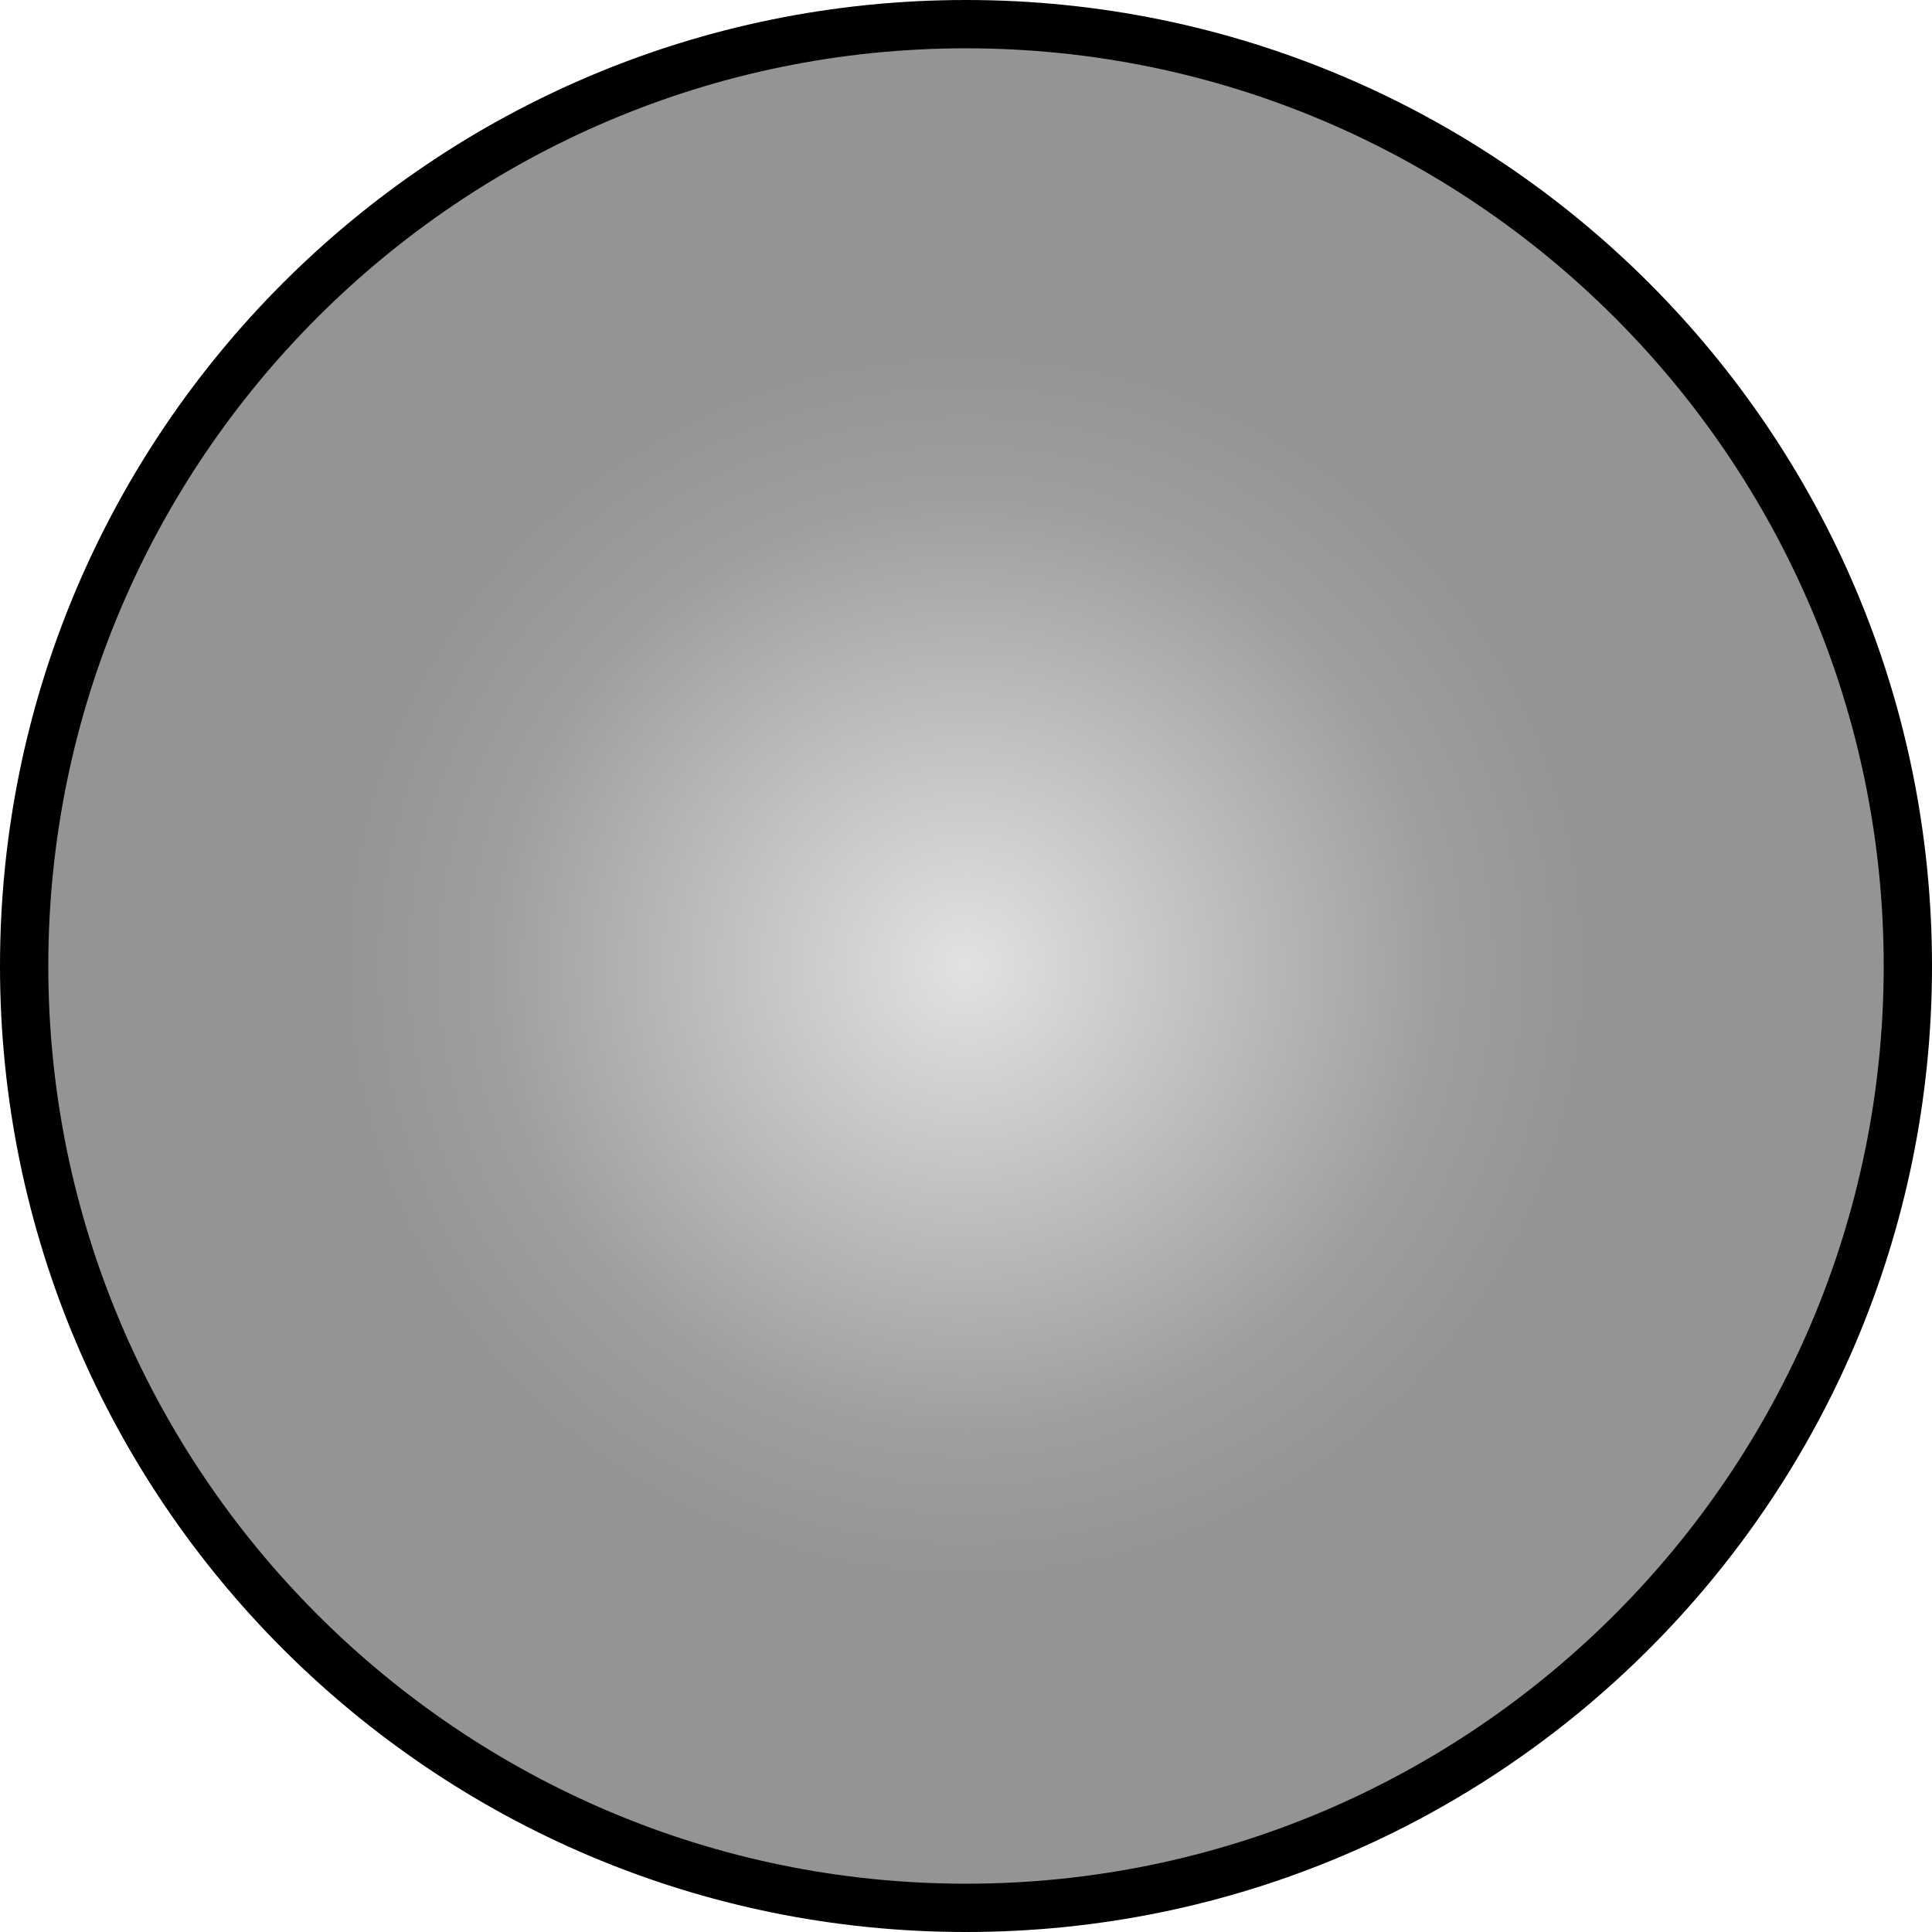
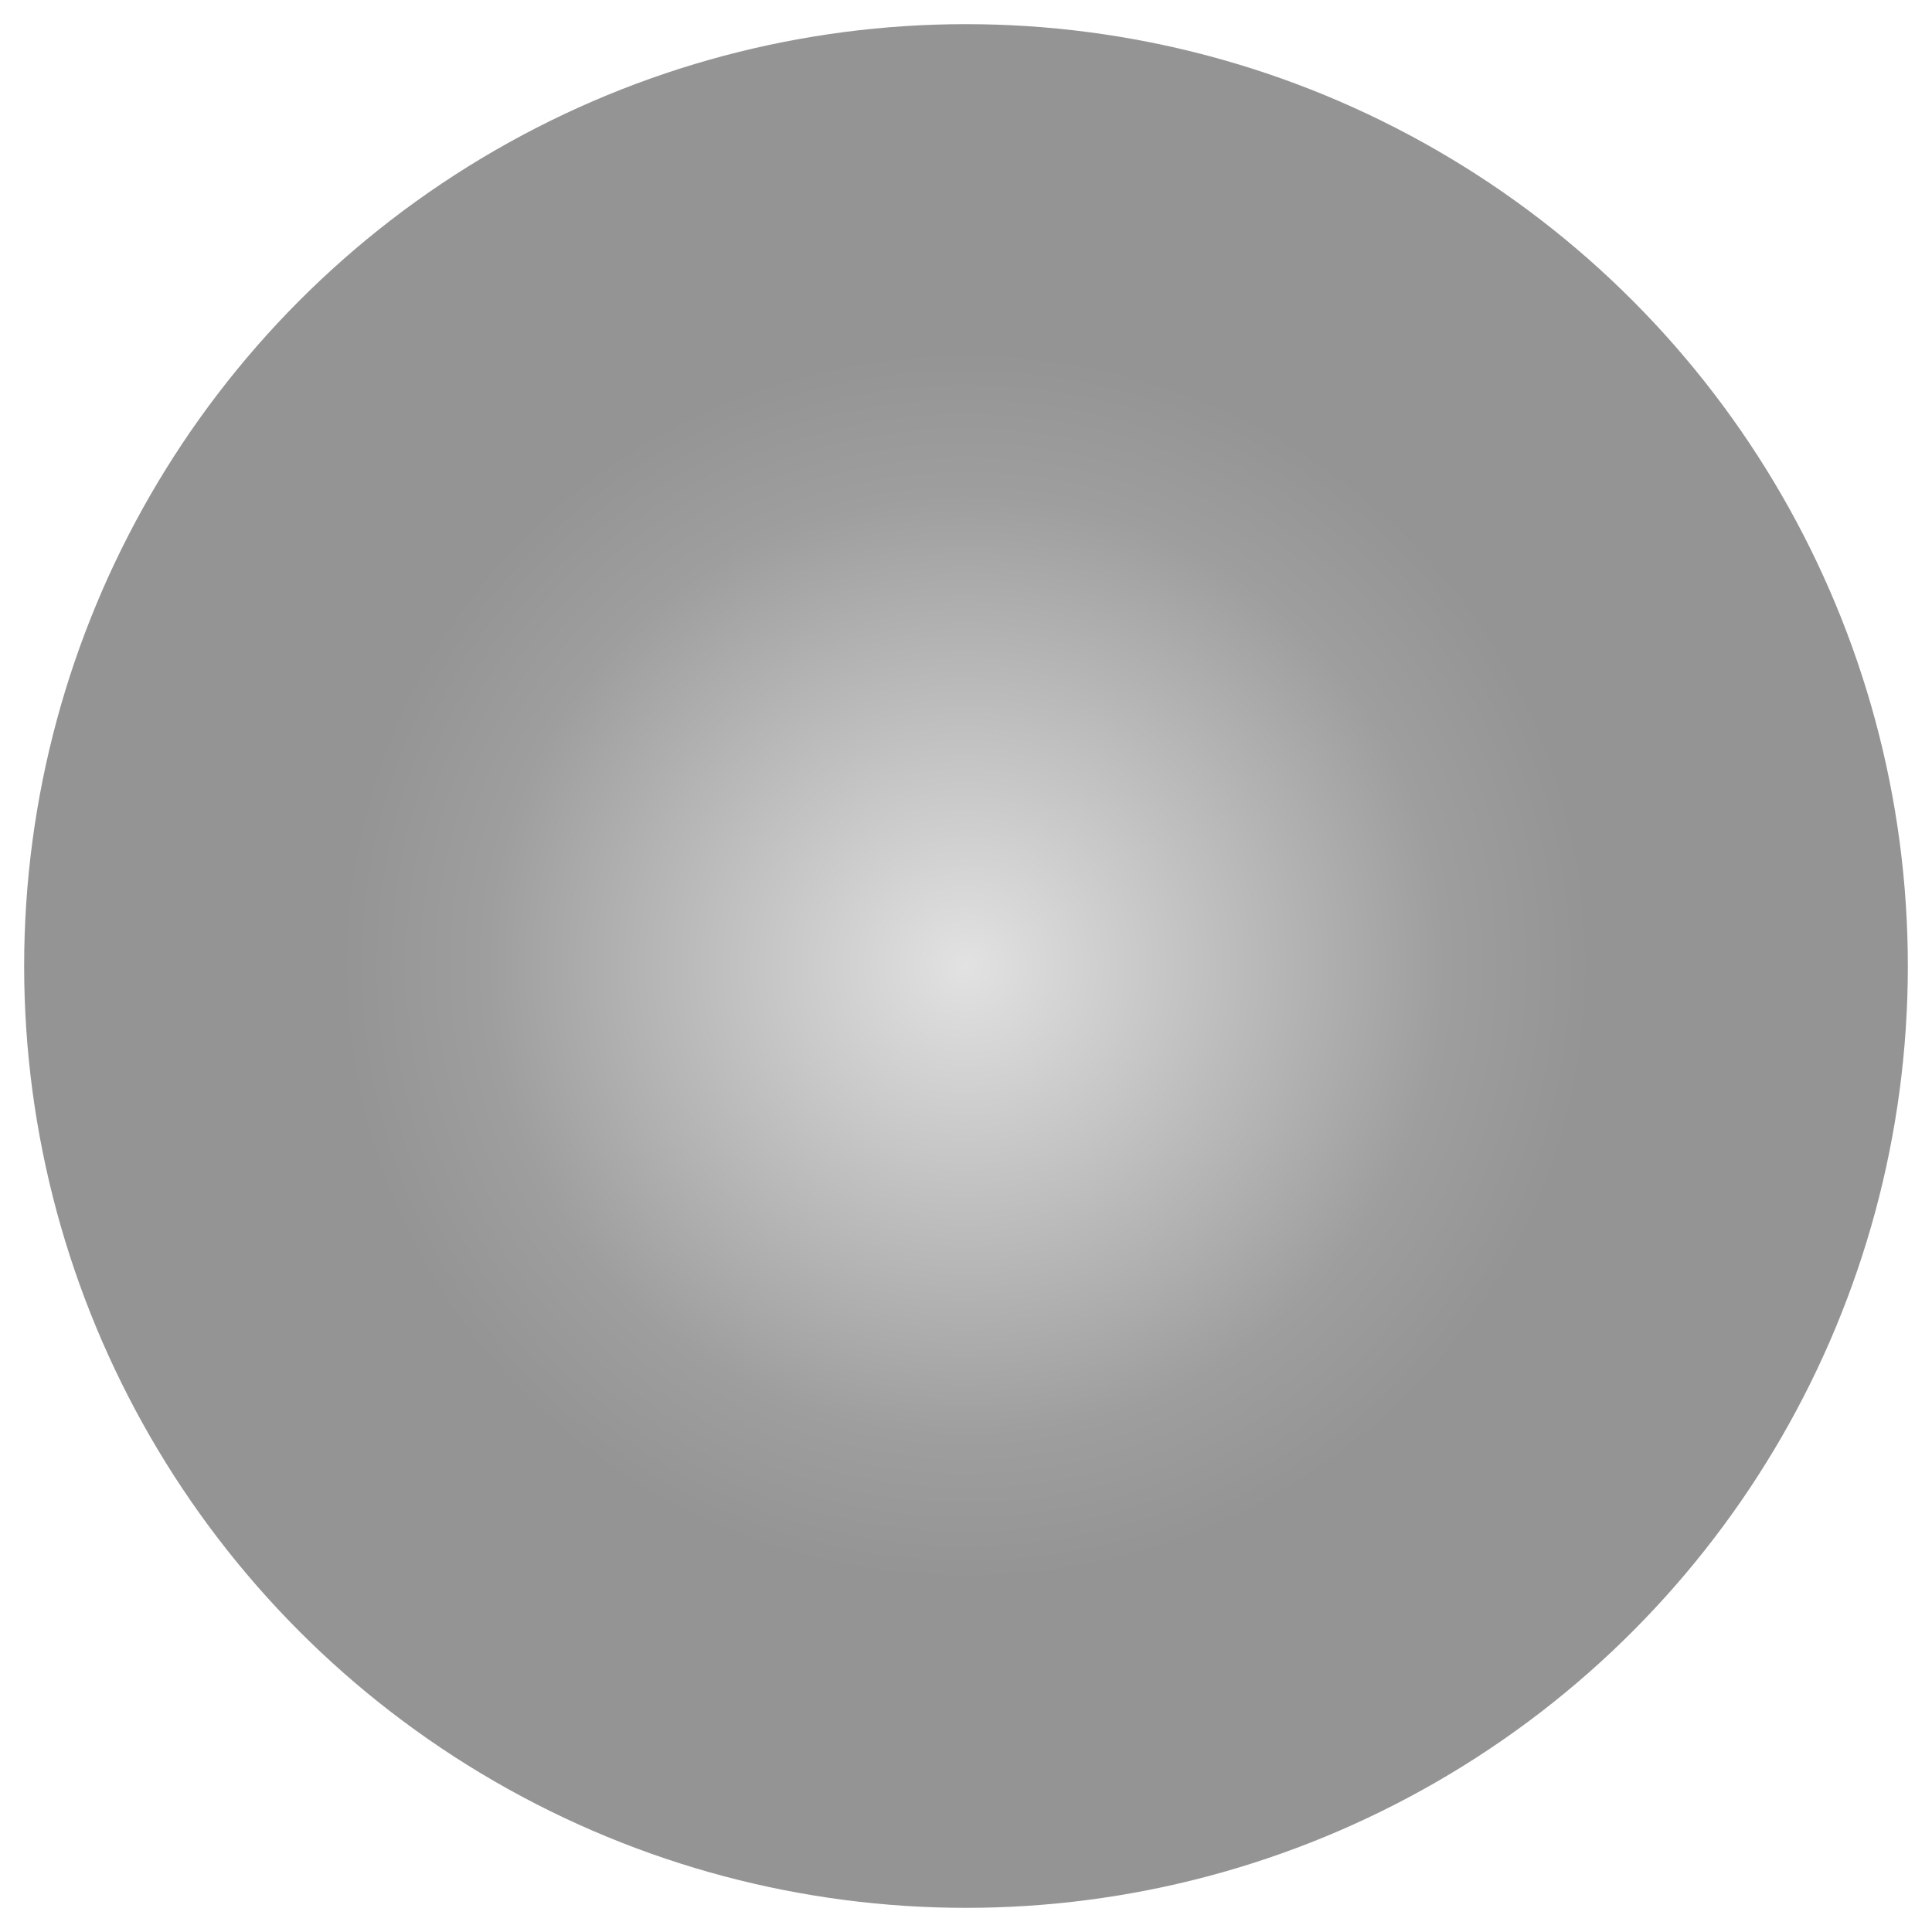
<svg xmlns="http://www.w3.org/2000/svg" version="1.1" id="Layer_1" x="0px" y="0px" width="10px" height="10px" viewBox="0 0 10 10" enable-background="new 0 0 10 10" xml:space="preserve">
  <g>
    <radialGradient id="SVGID_1_" cx="5" cy="5" r="4.158" gradientTransform="matrix(1 0 0 0.984 0 0.078)" gradientUnits="userSpaceOnUse">
      <stop offset="0" style="stop-color:#E2E2E2" />
      <stop offset="0.596" style="stop-color:#9E9E9E" />
      <stop offset="0.779" style="stop-color:#949494" />
    </radialGradient>
    <circle fill="url(#SVGID_1_)" cx="5" cy="5" r="4.875" />
-     <path d="M5,0.25c2.619,0,4.75,2.131,4.75,4.75S7.619,9.75,5,9.75S0.25,7.619,0.25,5S2.381,0.25,5,0.25 M5,0   C2.239,0,0,2.239,0,5s2.239,5,5,5s5-2.239,5-5S7.761,0,5,0L5,0z" />
  </g>
</svg>